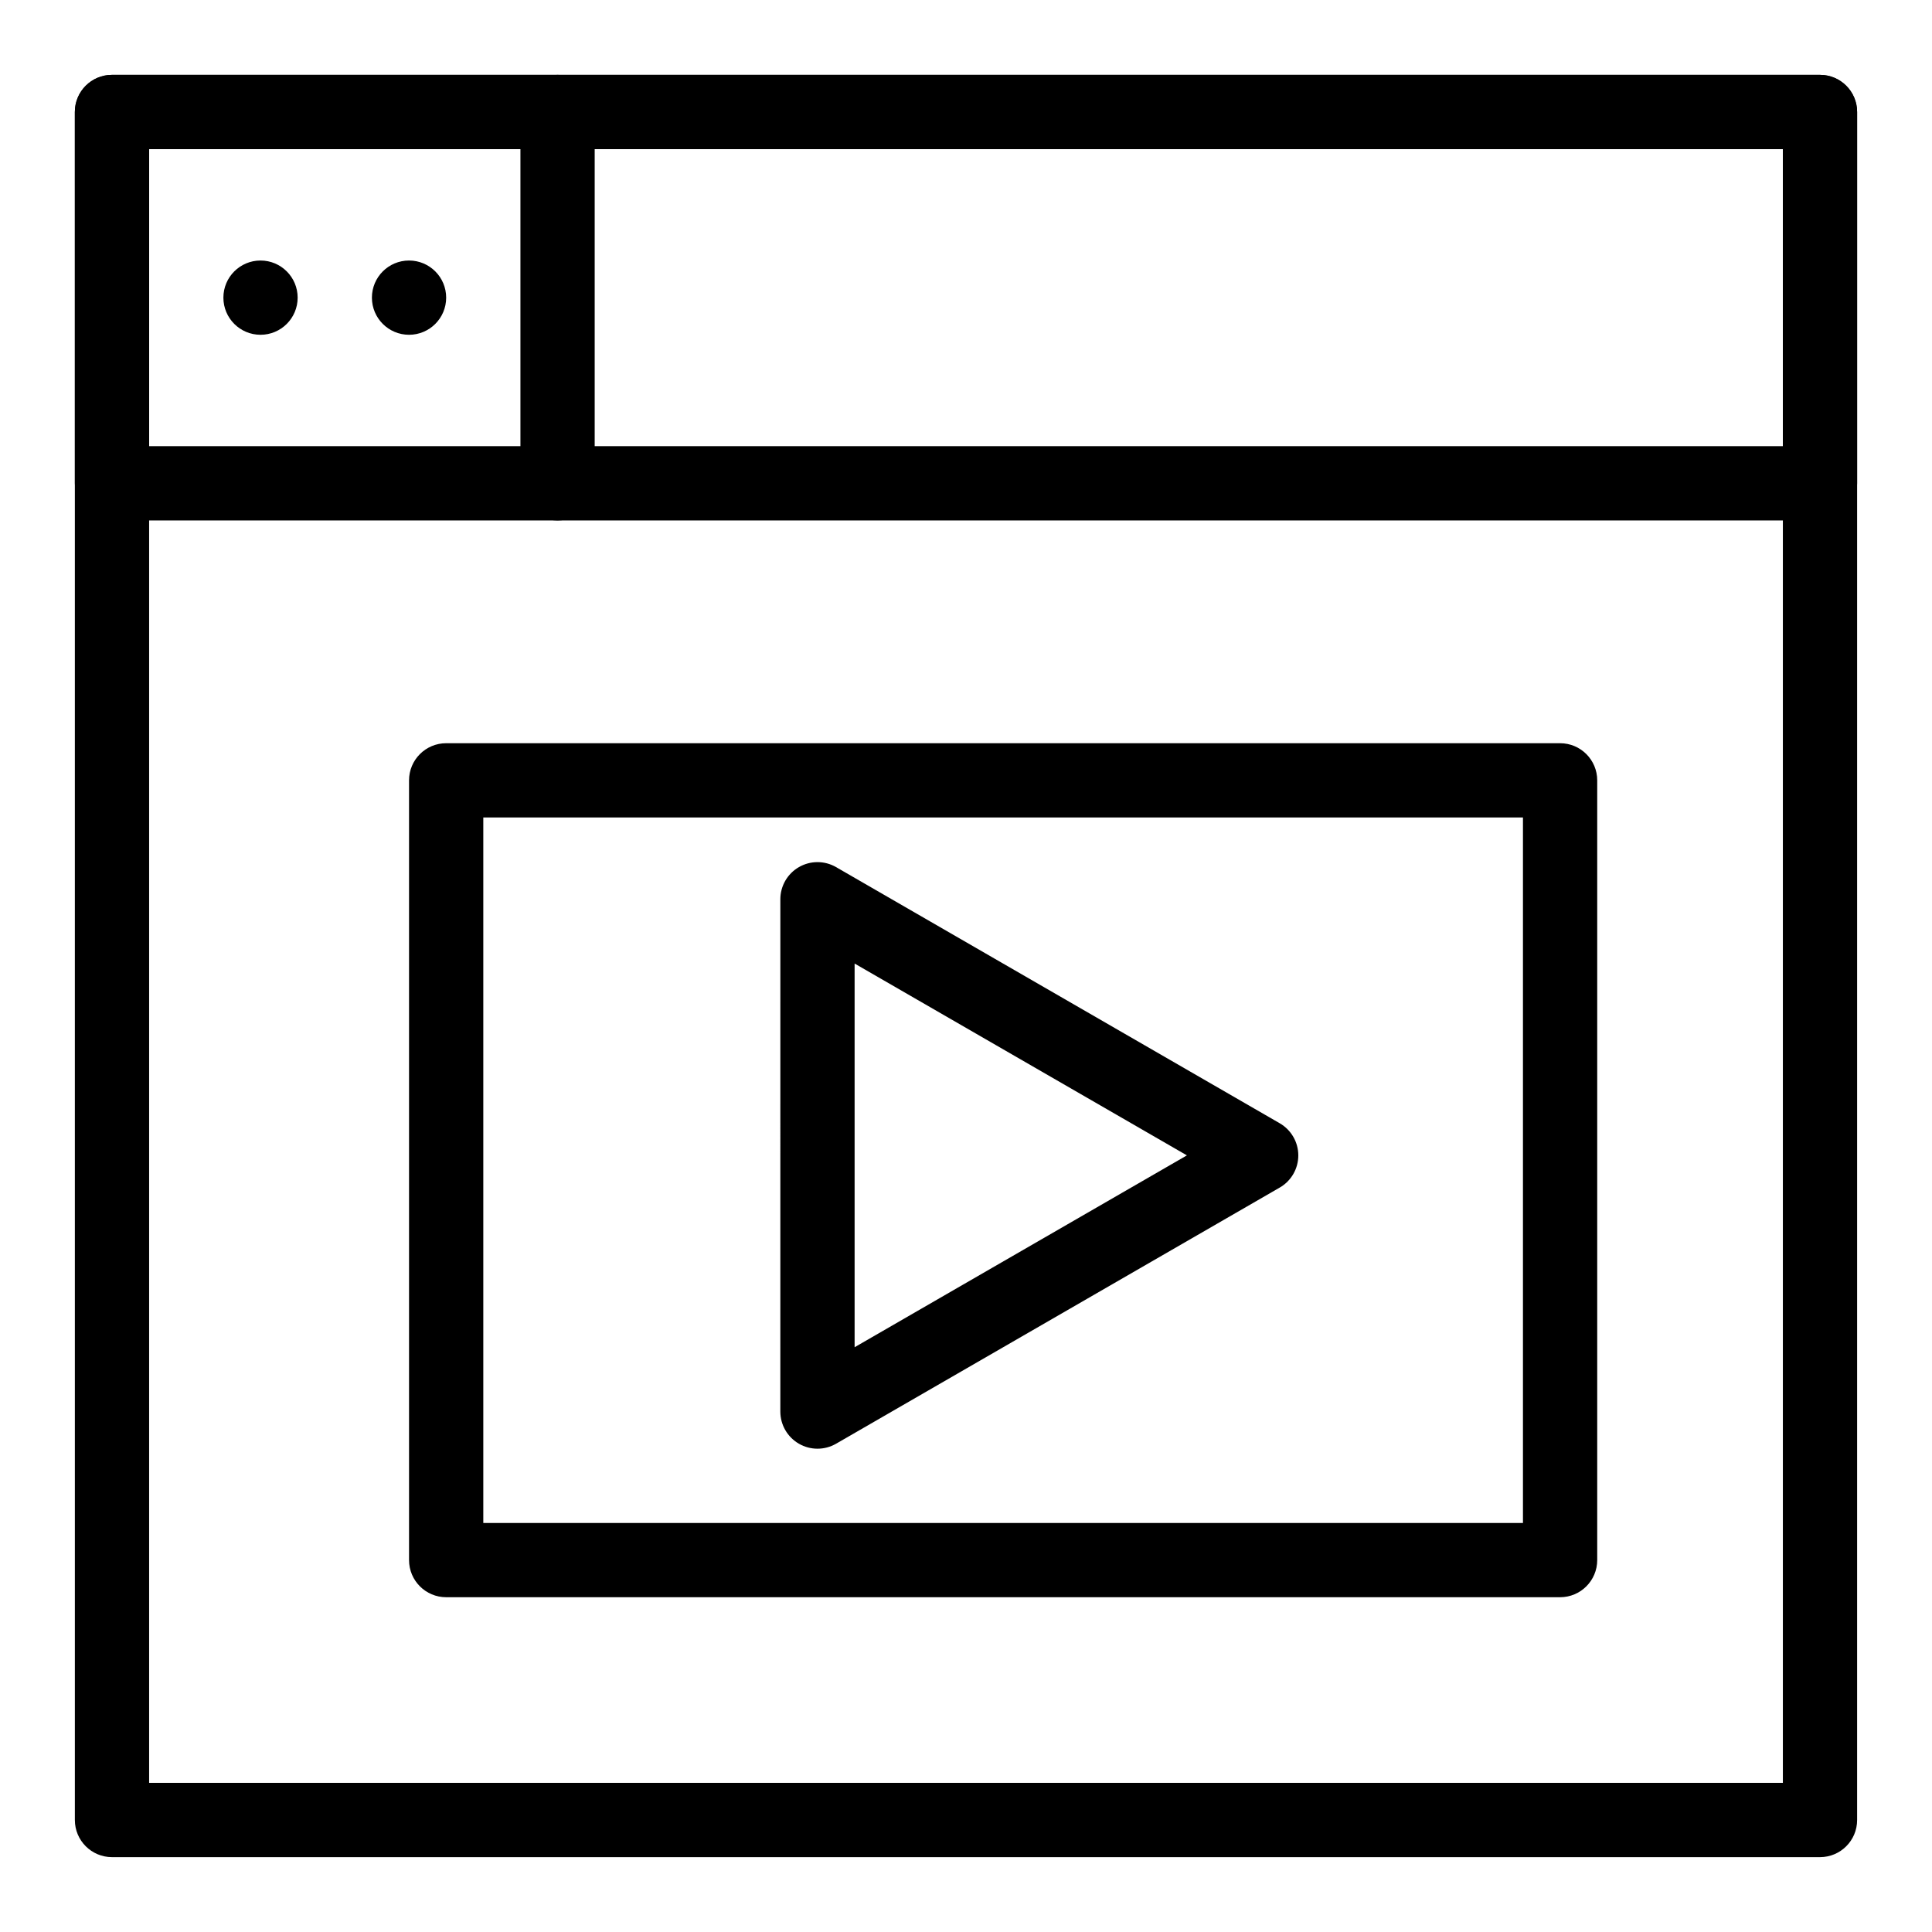
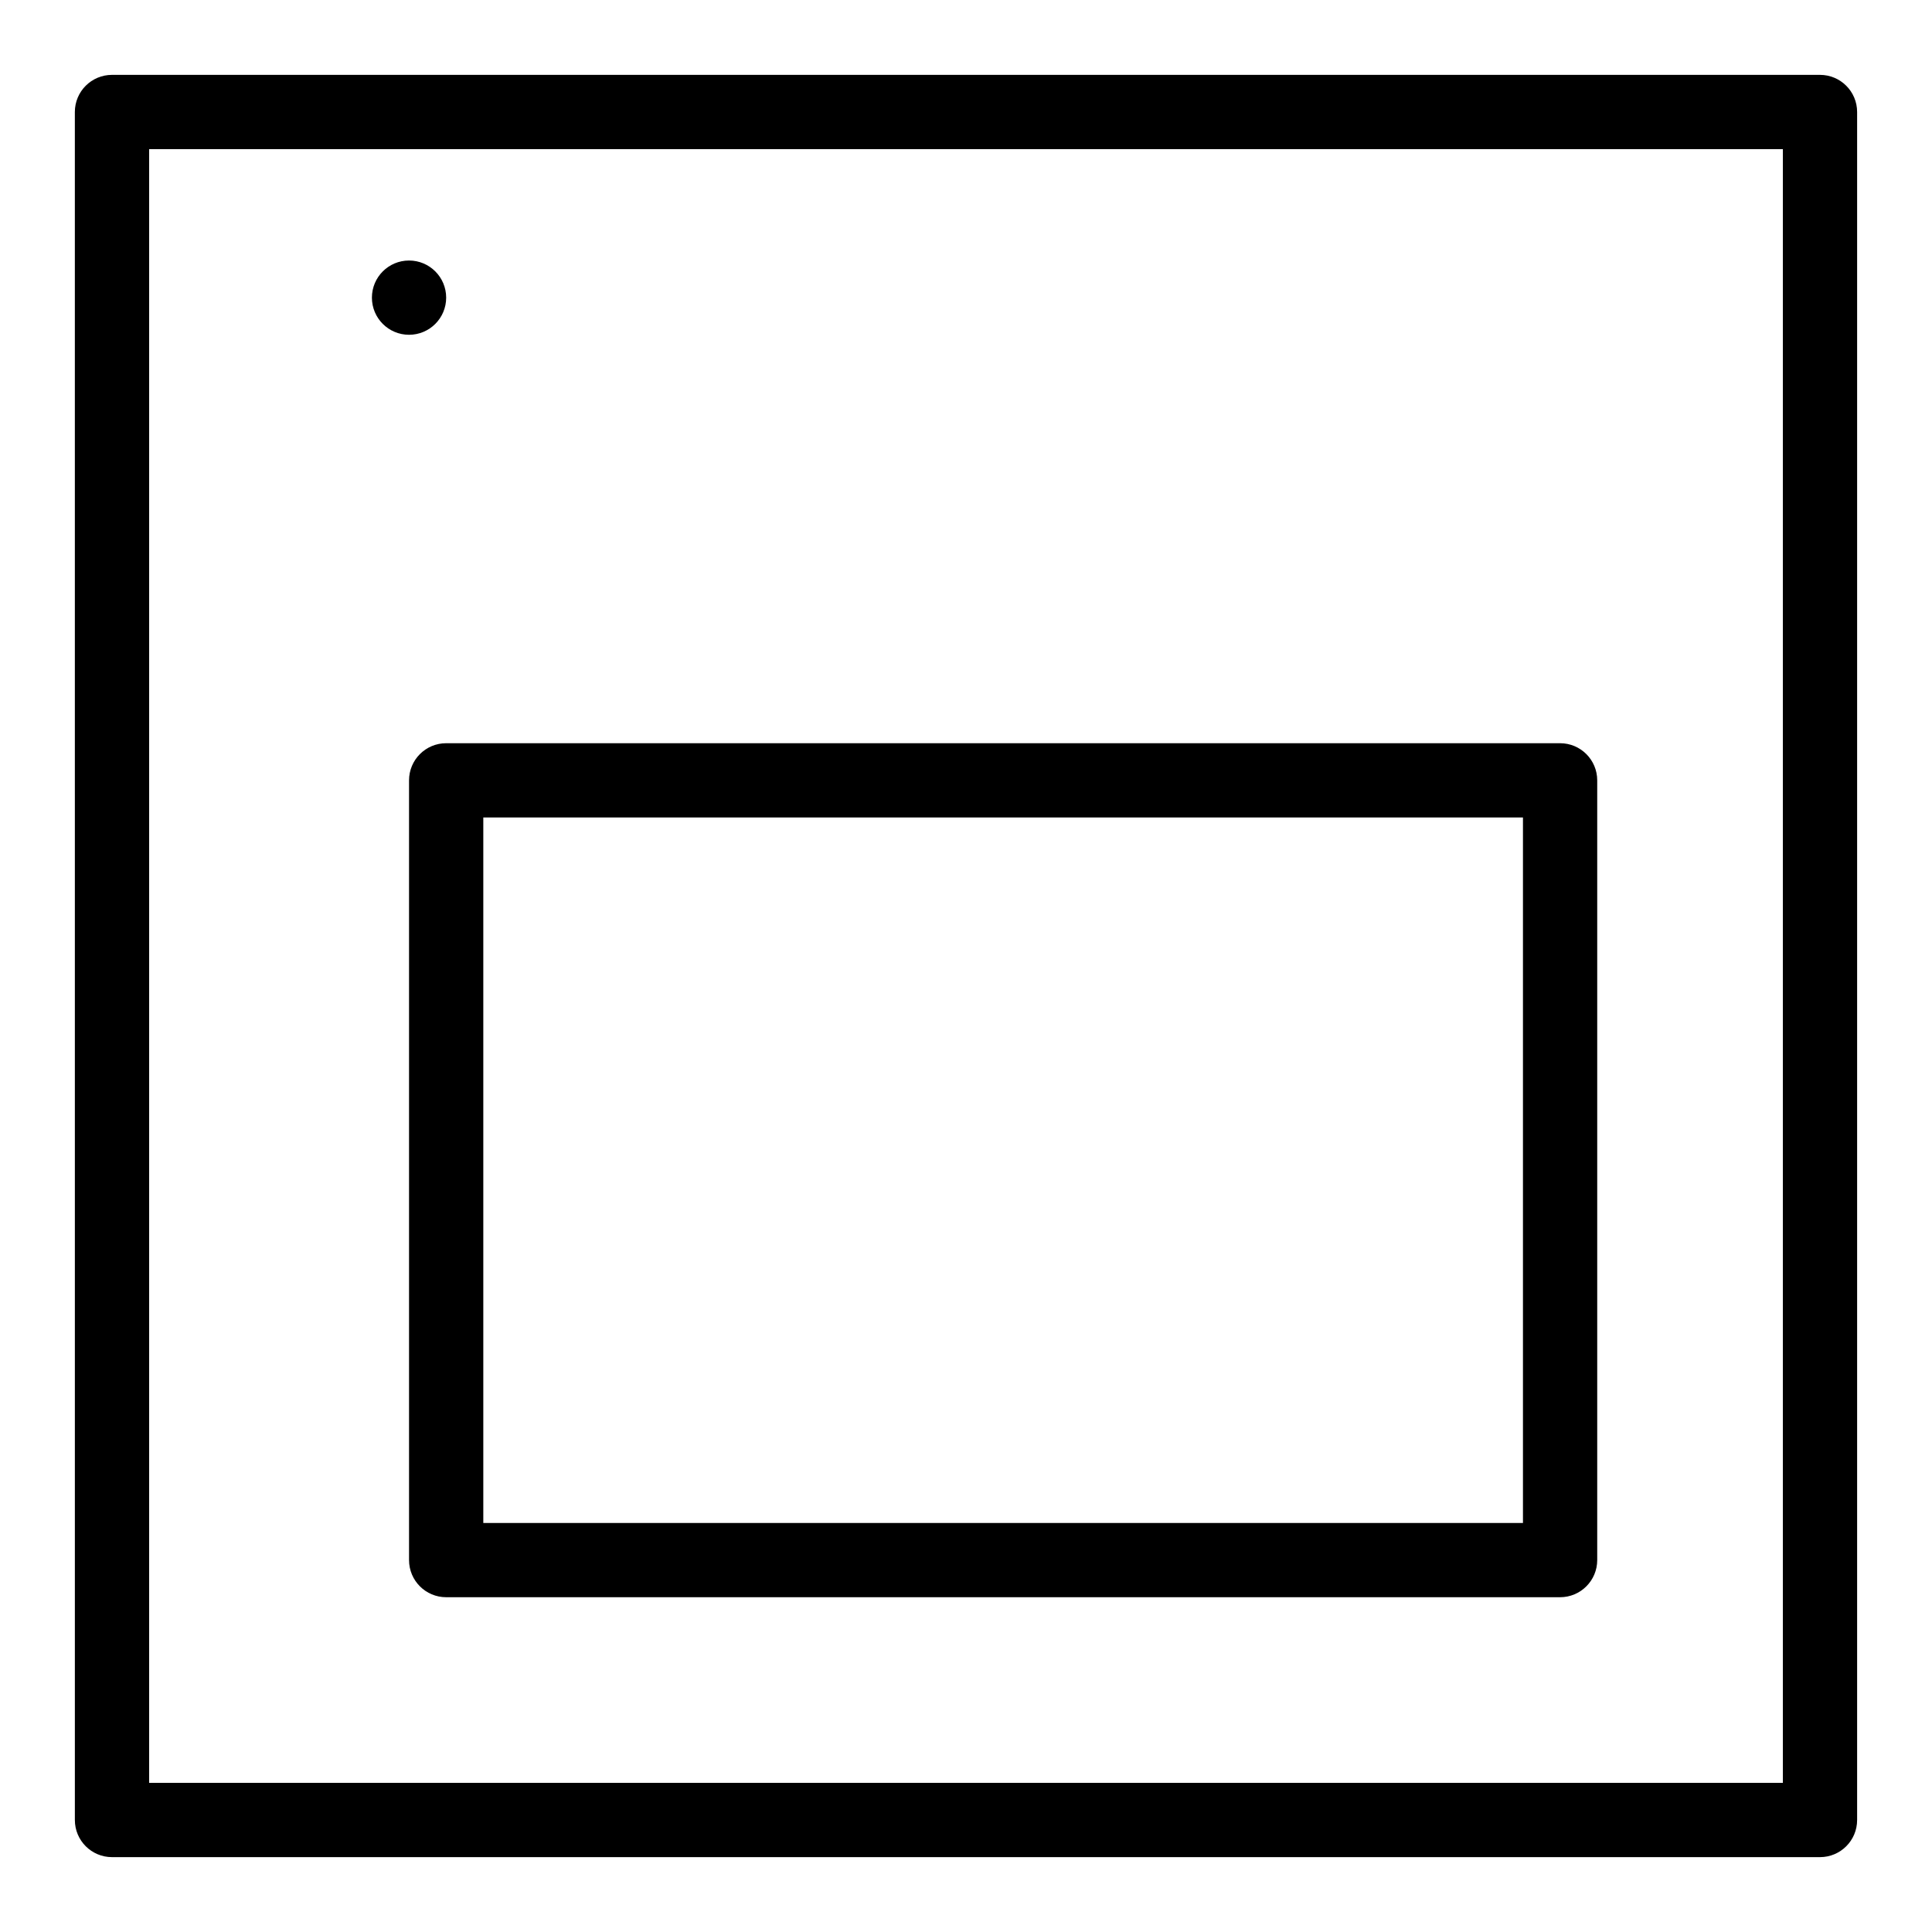
<svg xmlns="http://www.w3.org/2000/svg" fill="#000000" width="800px" height="800px" version="1.1" viewBox="144 144 512 512">
  <g>
    <path d="m626.32 636.16h-452.64c-5.434 0-9.84-4.406-9.84-9.84l-0.004-452.64c0-5.434 4.406-9.84 9.84-9.84h452.64c5.434 0 9.84 4.406 9.84 9.84v452.64c0.004 5.434-4.402 9.84-9.836 9.84zm-442.8-19.68h432.96v-432.96h-432.96z" />
-     <path d="m626.32 281.92h-452.64c-5.434 0-9.84-4.406-9.84-9.84l-0.004-98.398c0-5.434 4.406-9.84 9.84-9.84h452.64c5.434 0 9.84 4.406 9.84 9.84v98.398c0.004 5.434-4.402 9.84-9.836 9.84zm-442.8-19.68h432.96v-78.719h-432.96z" />
-     <path d="m291.76 281.92c-5.434 0-9.84-4.406-9.84-9.84v-98.398c0-5.434 4.406-9.84 9.84-9.84 5.434 0 9.84 4.406 9.84 9.84v98.398c0 5.434-4.406 9.84-9.84 9.84z" />
-     <path d="m213.04 232.72c-5.434 0-9.84-4.406-9.84-9.84s4.406-9.84 9.84-9.84c5.434 0 9.84 4.406 9.84 9.84s-4.406 9.84-9.84 9.84z" />
    <path d="m252.4 232.72c-5.434 0-9.84-4.406-9.84-9.84s4.406-9.84 9.84-9.84c5.434 0 9.84 4.406 9.84 9.84s-4.406 9.84-9.84 9.84z" />
    <path d="m557.44 567.28h-295.2c-5.434 0-9.84-4.406-9.84-9.84v-206.64c0-5.434 4.406-9.84 9.84-9.84h295.2c5.434 0 9.84 4.406 9.84 9.84v206.64c0 5.434-4.406 9.84-9.84 9.84zm-285.36-19.68h275.52v-186.96h-275.52z" />
-     <path d="m360.64 527.92c-1.699 0-3.398-0.438-4.922-1.32-3.043-1.758-4.922-5.008-4.922-8.52l0.004-135.77c0-3.516 1.875-6.766 4.922-8.52 3.043-1.758 6.797-1.758 9.84 0l117.58 67.887c3.043 1.758 4.922 5.008 4.922 8.52 0 3.516-1.875 6.766-4.922 8.52l-117.58 67.887c-1.523 0.879-3.223 1.316-4.922 1.316zm9.84-128.57v101.68l88.062-50.844z" />
  </g>
</svg>